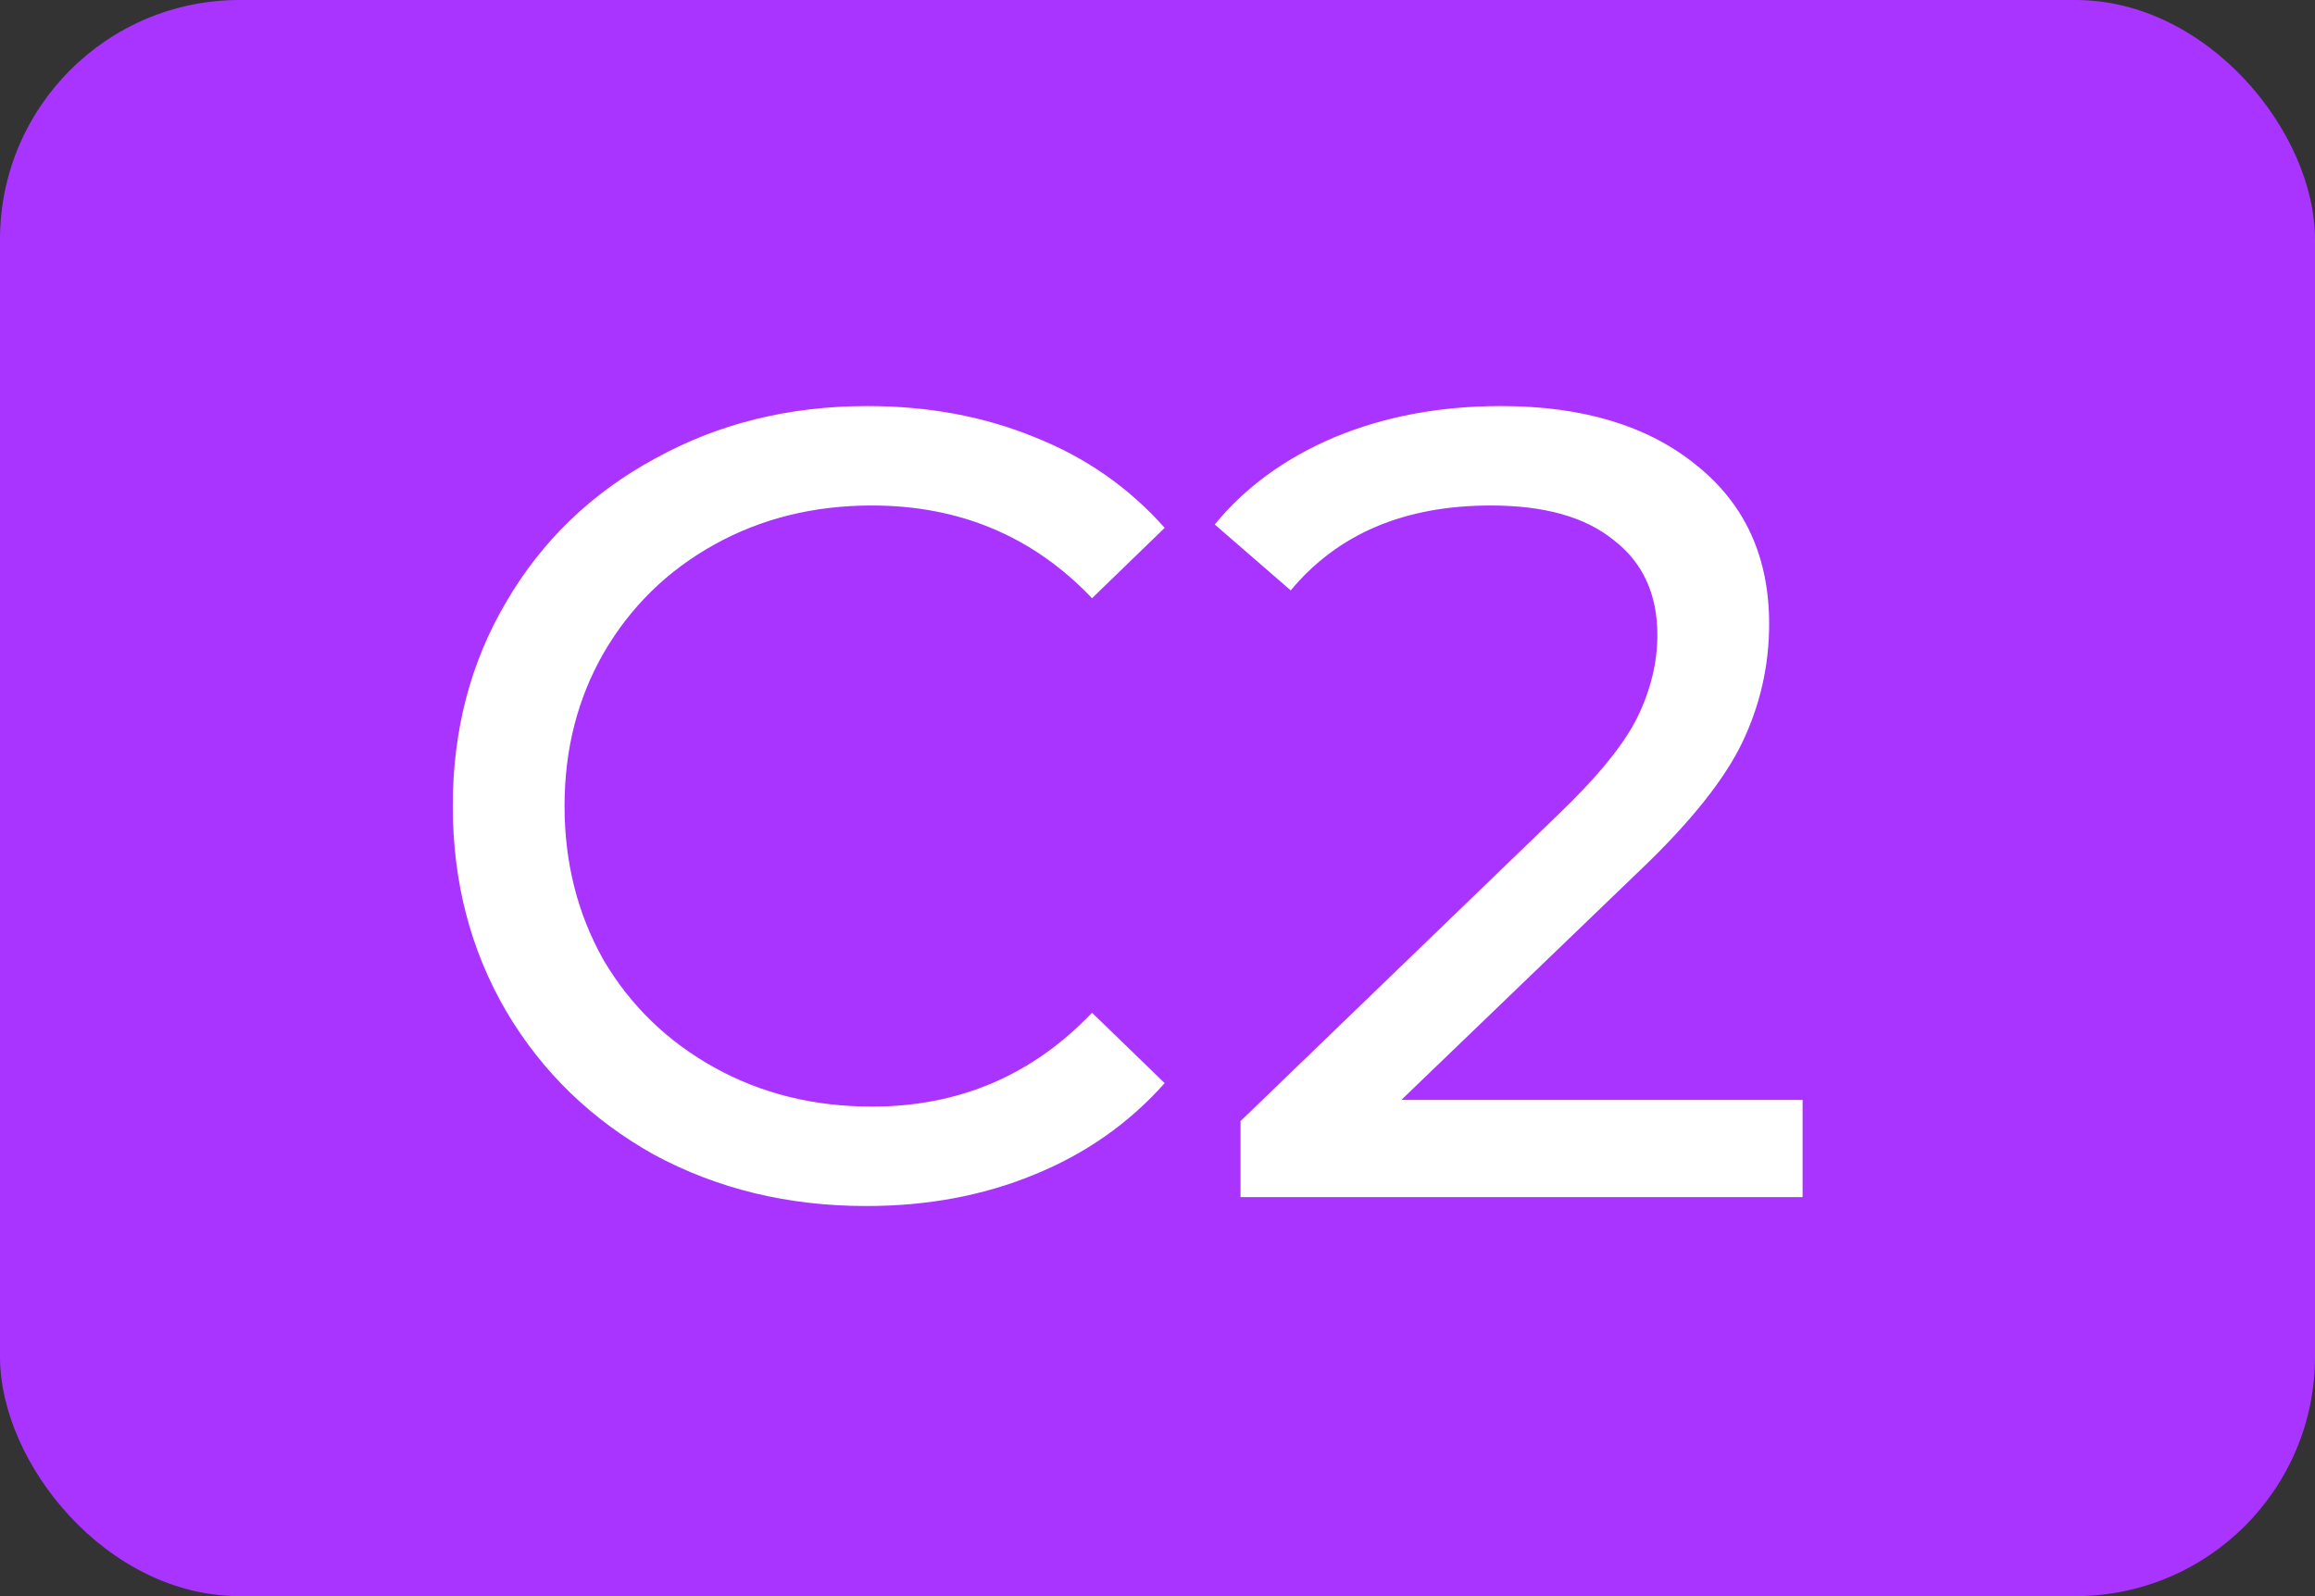
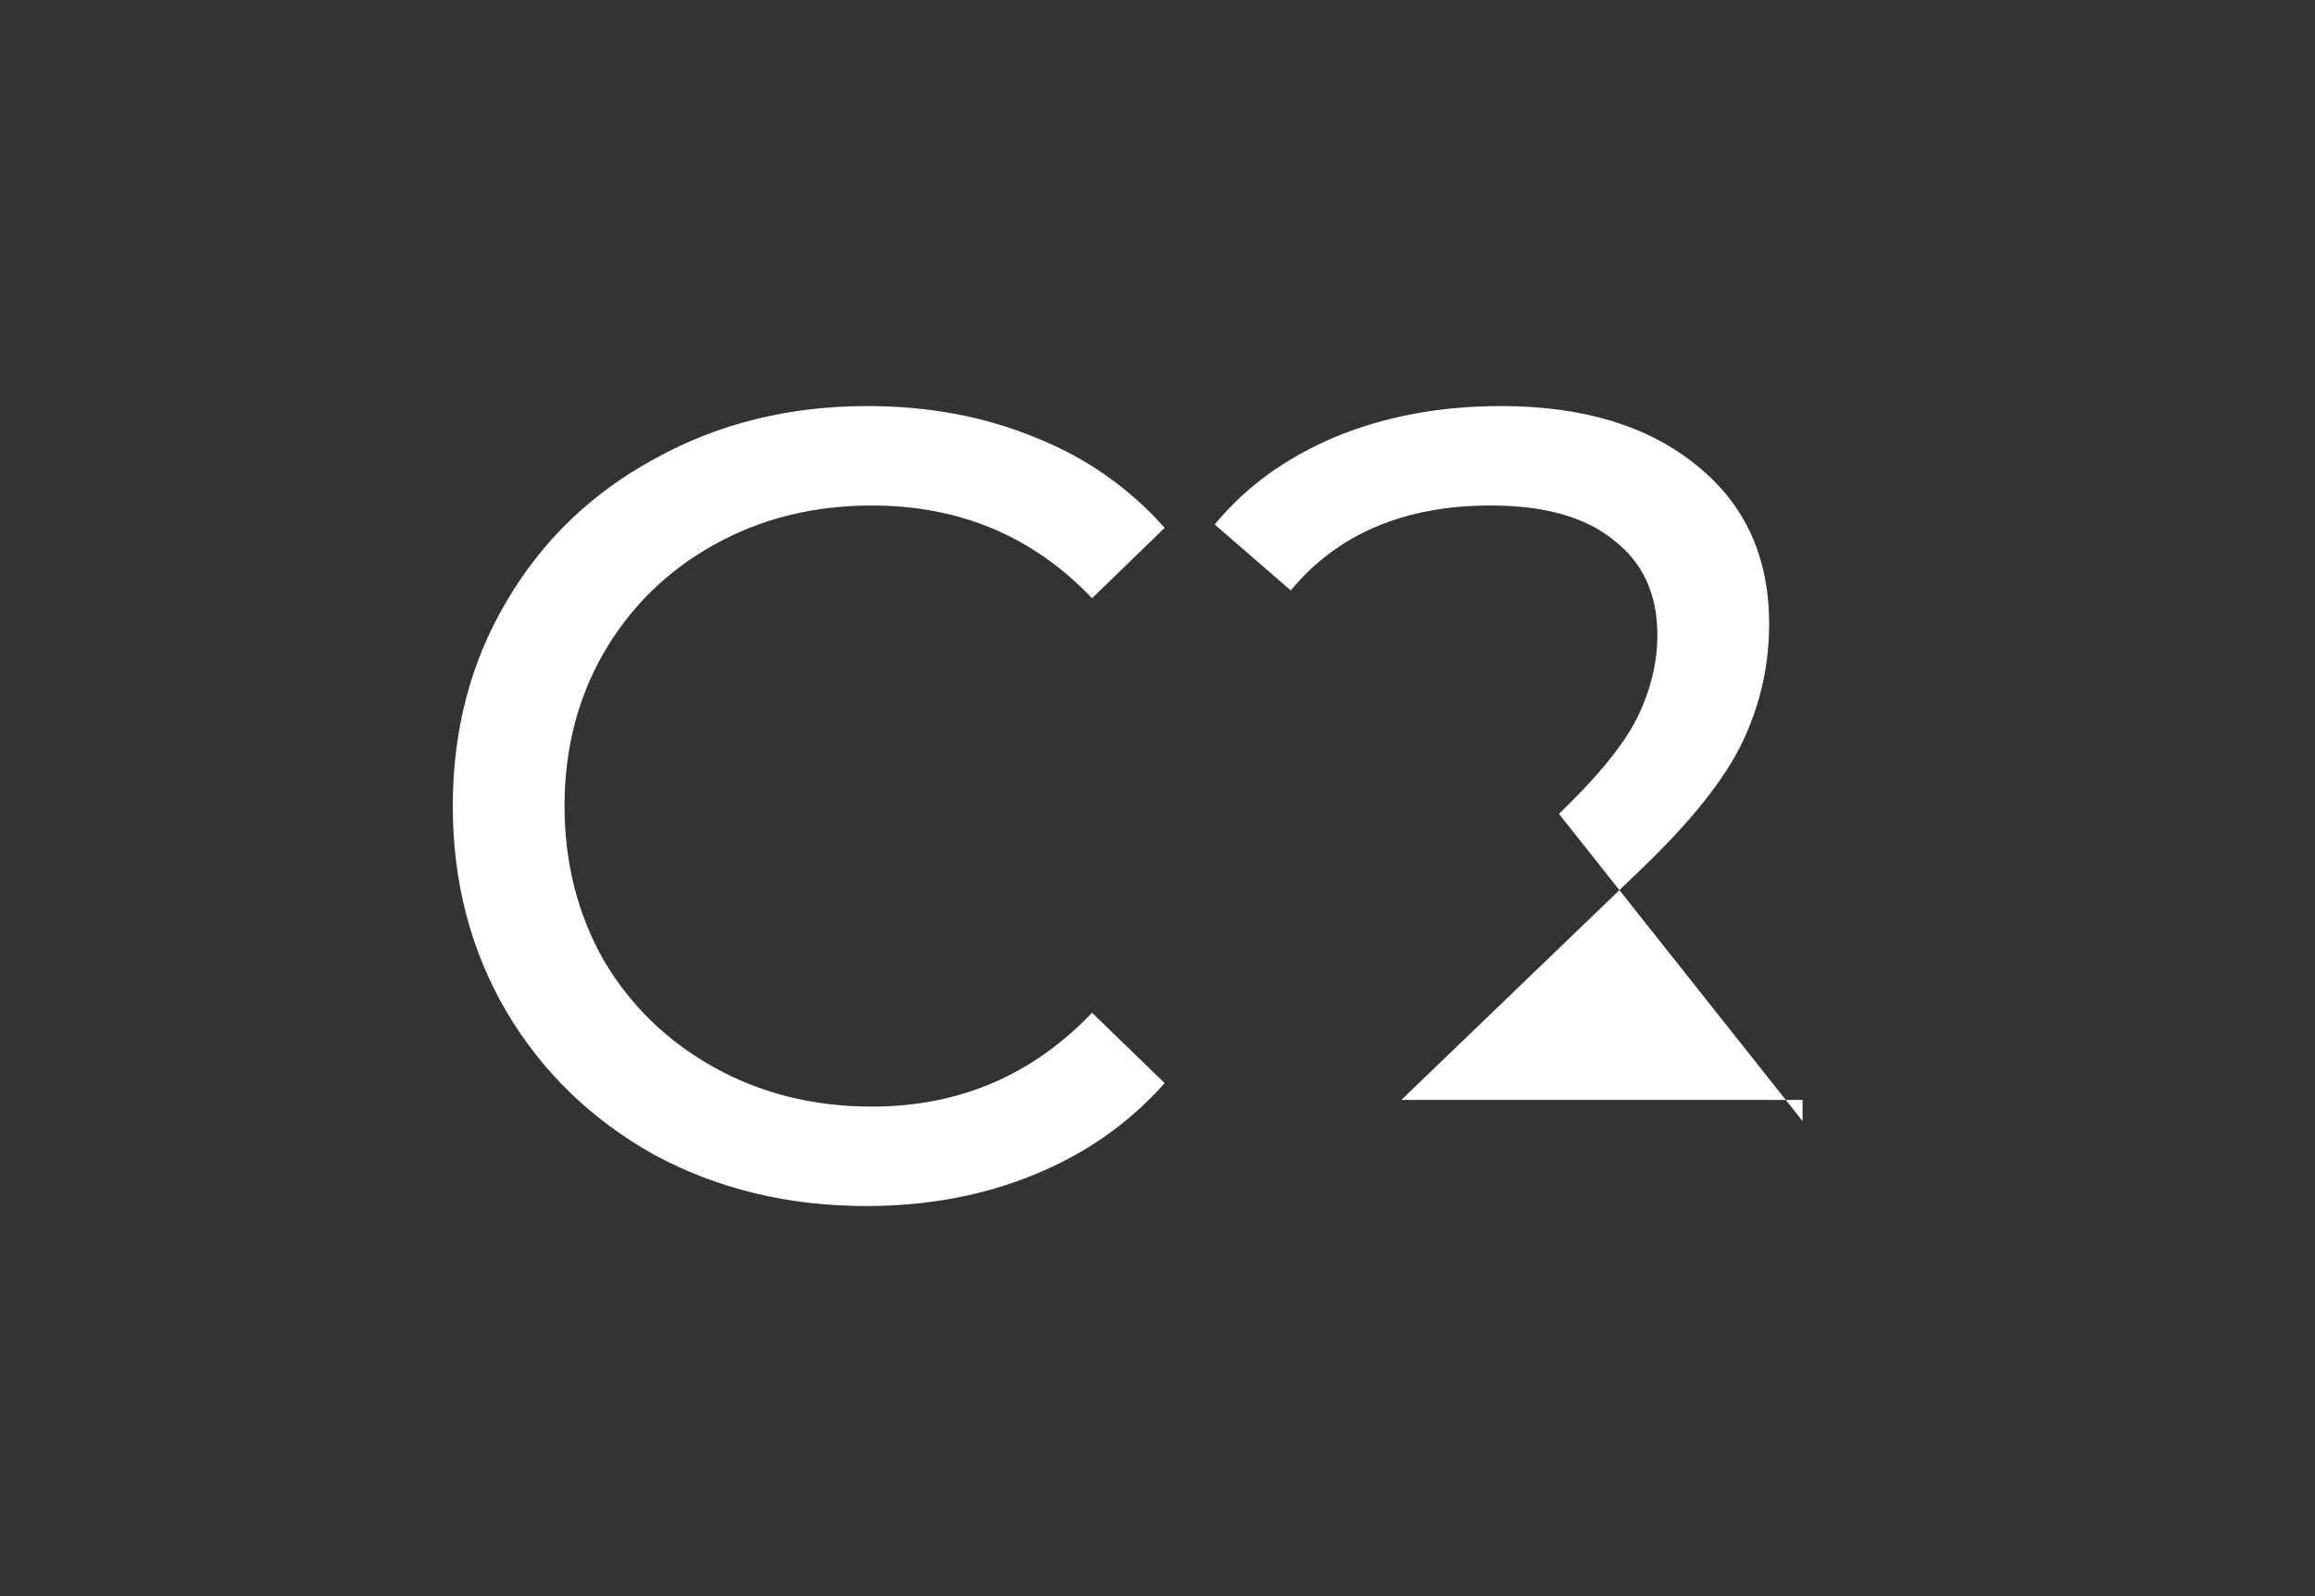
<svg xmlns="http://www.w3.org/2000/svg" width="29" height="20" viewBox="0 0 29 20" fill="none">
  <rect x="0" y="0" width="29" height="20" fill="#333333" stroke="none" />
-   <rect width="29" height="20" rx="3" fill="#AA34FF" />
-   <path d="M10.852 15.112C9.872 15.112 8.985 14.897 8.192 14.468C7.408 14.029 6.792 13.432 6.344 12.676C5.896 11.911 5.672 11.052 5.672 10.1C5.672 9.148 5.896 8.294 6.344 7.538C6.792 6.773 7.413 6.175 8.206 5.746C8.999 5.307 9.886 5.088 10.866 5.088C11.631 5.088 12.331 5.219 12.966 5.48C13.601 5.732 14.142 6.11 14.59 6.614L13.68 7.496C12.943 6.721 12.023 6.334 10.922 6.334C10.194 6.334 9.536 6.497 8.948 6.824C8.36 7.151 7.898 7.603 7.562 8.182C7.235 8.751 7.072 9.391 7.072 10.1C7.072 10.809 7.235 11.453 7.562 12.032C7.898 12.601 8.36 13.049 8.948 13.376C9.536 13.703 10.194 13.866 10.922 13.866C12.014 13.866 12.933 13.474 13.68 12.69L14.59 13.572C14.142 14.076 13.596 14.459 12.952 14.72C12.317 14.981 11.617 15.112 10.852 15.112ZM22.581 13.782V15H15.54V14.048L19.529 10.198C20.015 9.731 20.341 9.33 20.509 8.994C20.677 8.649 20.762 8.303 20.762 7.958C20.762 7.445 20.579 7.048 20.215 6.768C19.861 6.479 19.348 6.334 18.675 6.334C17.593 6.334 16.758 6.689 16.169 7.398L15.217 6.572C15.6 6.105 16.099 5.741 16.715 5.48C17.341 5.219 18.036 5.088 18.802 5.088C19.828 5.088 20.645 5.335 21.252 5.83C21.858 6.315 22.162 6.978 22.162 7.818C22.162 8.341 22.049 8.835 21.826 9.302C21.602 9.769 21.177 10.301 20.552 10.898L17.555 13.782H22.581Z" fill="white" />
+   <path d="M10.852 15.112C9.872 15.112 8.985 14.897 8.192 14.468C7.408 14.029 6.792 13.432 6.344 12.676C5.896 11.911 5.672 11.052 5.672 10.1C5.672 9.148 5.896 8.294 6.344 7.538C6.792 6.773 7.413 6.175 8.206 5.746C8.999 5.307 9.886 5.088 10.866 5.088C11.631 5.088 12.331 5.219 12.966 5.48C13.601 5.732 14.142 6.11 14.59 6.614L13.68 7.496C12.943 6.721 12.023 6.334 10.922 6.334C10.194 6.334 9.536 6.497 8.948 6.824C8.36 7.151 7.898 7.603 7.562 8.182C7.235 8.751 7.072 9.391 7.072 10.1C7.072 10.809 7.235 11.453 7.562 12.032C7.898 12.601 8.36 13.049 8.948 13.376C9.536 13.703 10.194 13.866 10.922 13.866C12.014 13.866 12.933 13.474 13.68 12.69L14.59 13.572C14.142 14.076 13.596 14.459 12.952 14.72C12.317 14.981 11.617 15.112 10.852 15.112ZM22.581 13.782V15V14.048L19.529 10.198C20.015 9.731 20.341 9.33 20.509 8.994C20.677 8.649 20.762 8.303 20.762 7.958C20.762 7.445 20.579 7.048 20.215 6.768C19.861 6.479 19.348 6.334 18.675 6.334C17.593 6.334 16.758 6.689 16.169 7.398L15.217 6.572C15.6 6.105 16.099 5.741 16.715 5.48C17.341 5.219 18.036 5.088 18.802 5.088C19.828 5.088 20.645 5.335 21.252 5.83C21.858 6.315 22.162 6.978 22.162 7.818C22.162 8.341 22.049 8.835 21.826 9.302C21.602 9.769 21.177 10.301 20.552 10.898L17.555 13.782H22.581Z" fill="white" />
</svg>